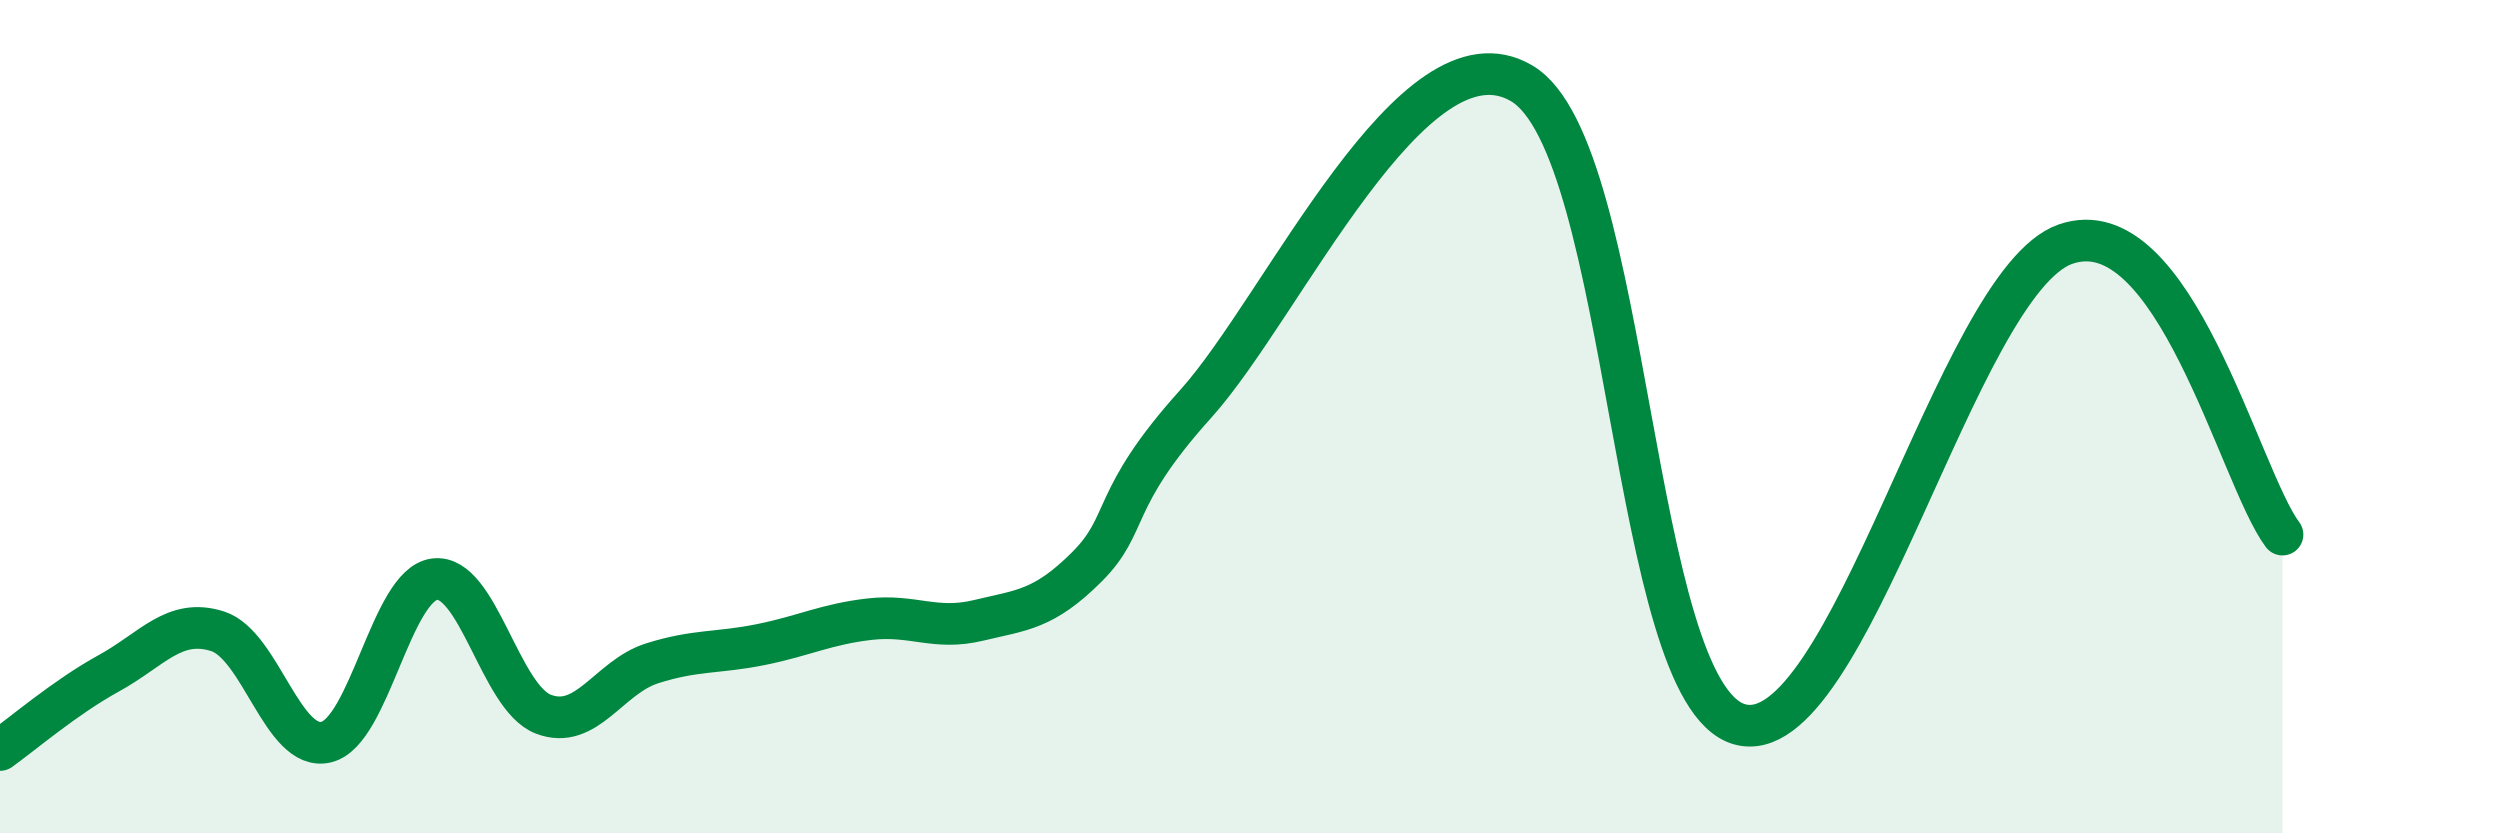
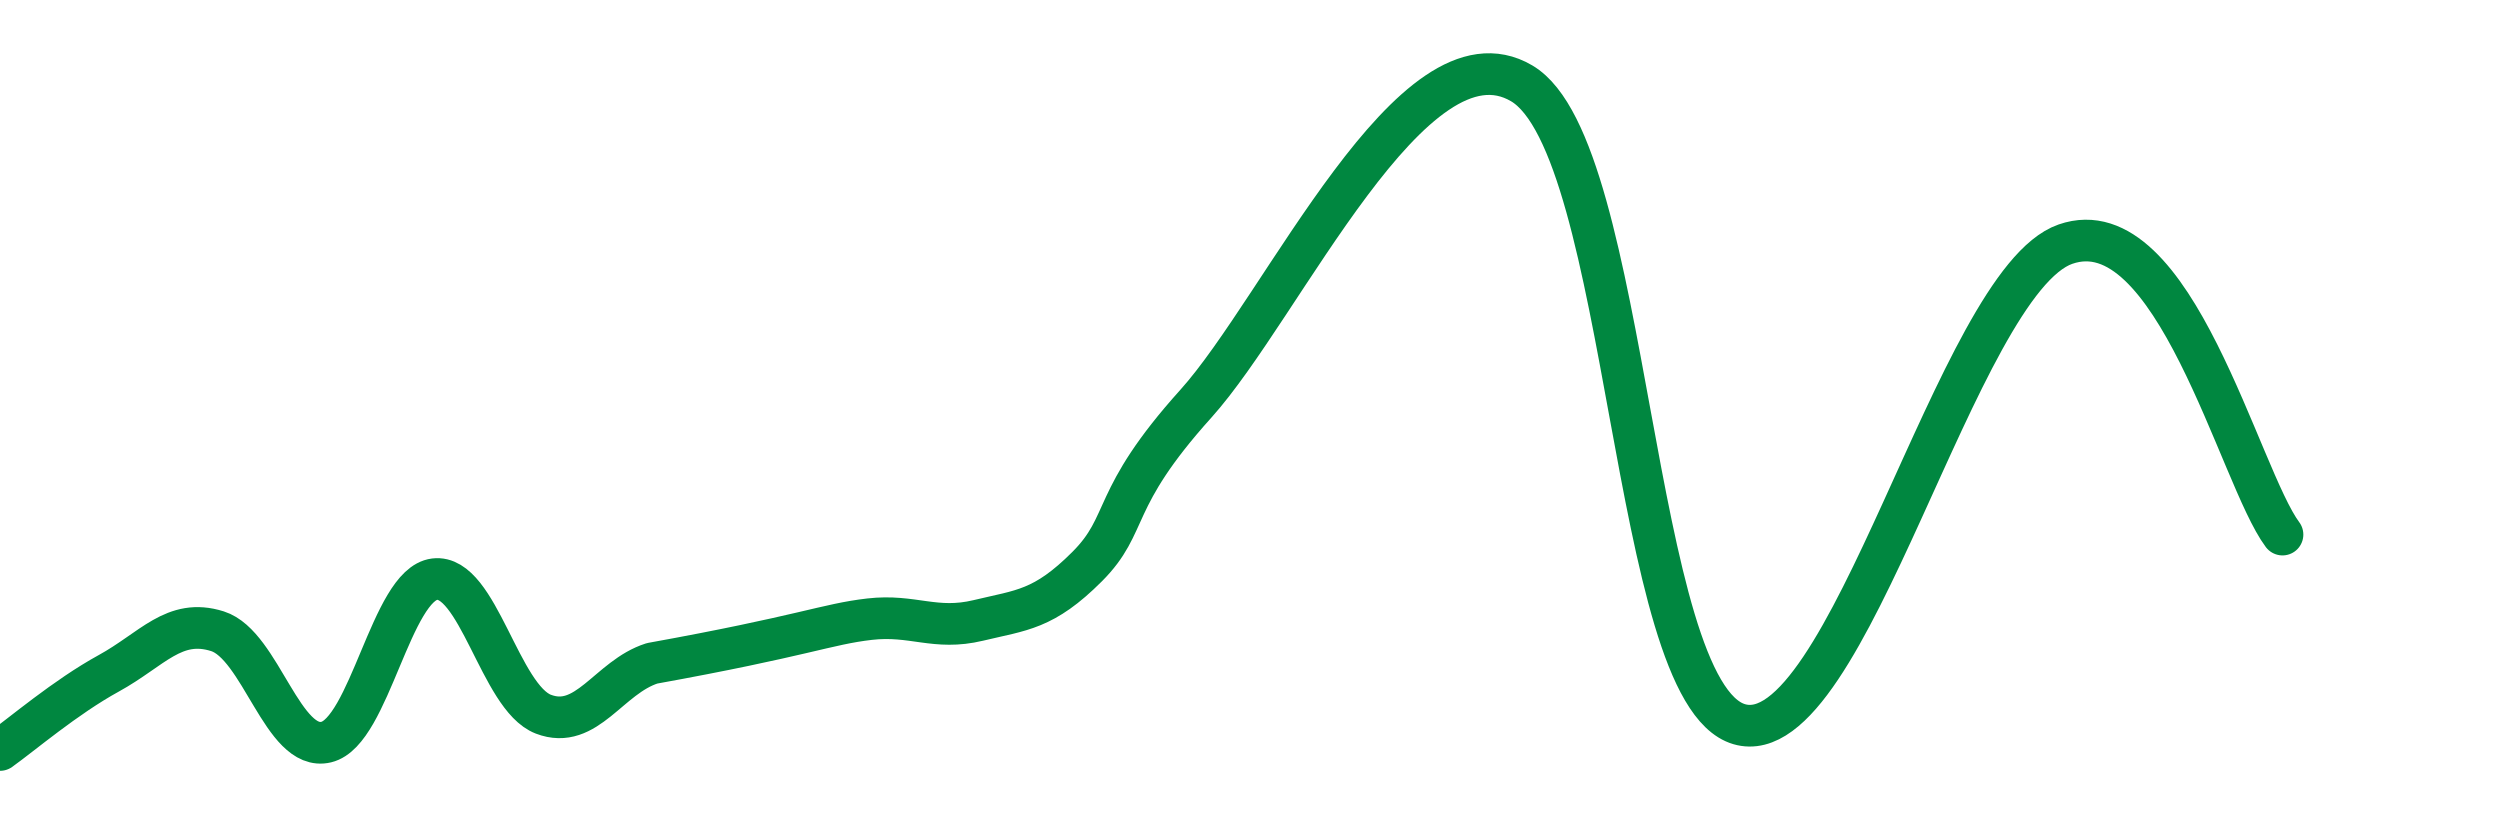
<svg xmlns="http://www.w3.org/2000/svg" width="60" height="20" viewBox="0 0 60 20">
-   <path d="M 0,18 C 0.52,17.63 1.57,16.73 2.61,16.16 C 3.65,15.59 4.18,14.82 5.22,15.15 C 6.26,15.48 6.79,18.06 7.83,17.81 C 8.87,17.56 9.39,14.03 10.43,13.9 C 11.47,13.77 12,16.74 13.04,17.14 C 14.08,17.54 14.61,16.25 15.65,15.92 C 16.69,15.59 17.22,15.68 18.26,15.47 C 19.3,15.26 19.83,14.98 20.87,14.86 C 21.91,14.74 22.44,15.14 23.48,14.89 C 24.52,14.64 25.05,14.64 26.09,13.6 C 27.13,12.56 26.61,12.01 28.7,9.69 C 30.79,7.37 33.91,0.46 36.52,2 C 39.13,3.54 39.13,16.61 41.74,17.38 C 44.35,18.15 46.96,6.77 49.57,5.86 C 52.18,4.95 53.74,11.44 54.78,12.83L54.78 20L0 20Z" fill="#008740" opacity="0.1" stroke-linecap="round" stroke-linejoin="round" />
-   <path d="M 0,18 C 0.52,17.63 1.57,16.73 2.61,16.16 C 3.65,15.59 4.18,14.82 5.22,15.15 C 6.26,15.48 6.79,18.06 7.83,17.81 C 8.87,17.56 9.39,14.03 10.43,13.9 C 11.47,13.77 12,16.74 13.04,17.14 C 14.08,17.54 14.61,16.25 15.65,15.92 C 16.69,15.59 17.22,15.68 18.26,15.47 C 19.3,15.26 19.83,14.98 20.87,14.86 C 21.91,14.74 22.44,15.14 23.48,14.89 C 24.52,14.64 25.05,14.64 26.09,13.6 C 27.13,12.56 26.61,12.01 28.7,9.69 C 30.79,7.37 33.91,0.46 36.52,2 C 39.13,3.54 39.13,16.61 41.74,17.38 C 44.35,18.15 46.96,6.77 49.57,5.86 C 52.18,4.95 53.74,11.44 54.78,12.83" stroke="#008740" stroke-width="1" fill="none" stroke-linecap="round" stroke-linejoin="round" />
+   <path d="M 0,18 C 0.52,17.63 1.57,16.73 2.61,16.16 C 3.65,15.59 4.18,14.82 5.22,15.15 C 6.26,15.48 6.79,18.06 7.83,17.81 C 8.87,17.56 9.39,14.03 10.43,13.9 C 11.47,13.77 12,16.74 13.04,17.14 C 14.08,17.54 14.61,16.25 15.65,15.92 C 19.3,15.26 19.83,14.98 20.87,14.86 C 21.91,14.74 22.44,15.14 23.48,14.89 C 24.52,14.64 25.05,14.64 26.09,13.6 C 27.13,12.56 26.61,12.01 28.7,9.69 C 30.79,7.37 33.91,0.46 36.52,2 C 39.13,3.54 39.13,16.61 41.74,17.38 C 44.35,18.15 46.96,6.77 49.57,5.86 C 52.18,4.95 53.74,11.44 54.78,12.83" stroke="#008740" stroke-width="1" fill="none" stroke-linecap="round" stroke-linejoin="round" />
</svg>